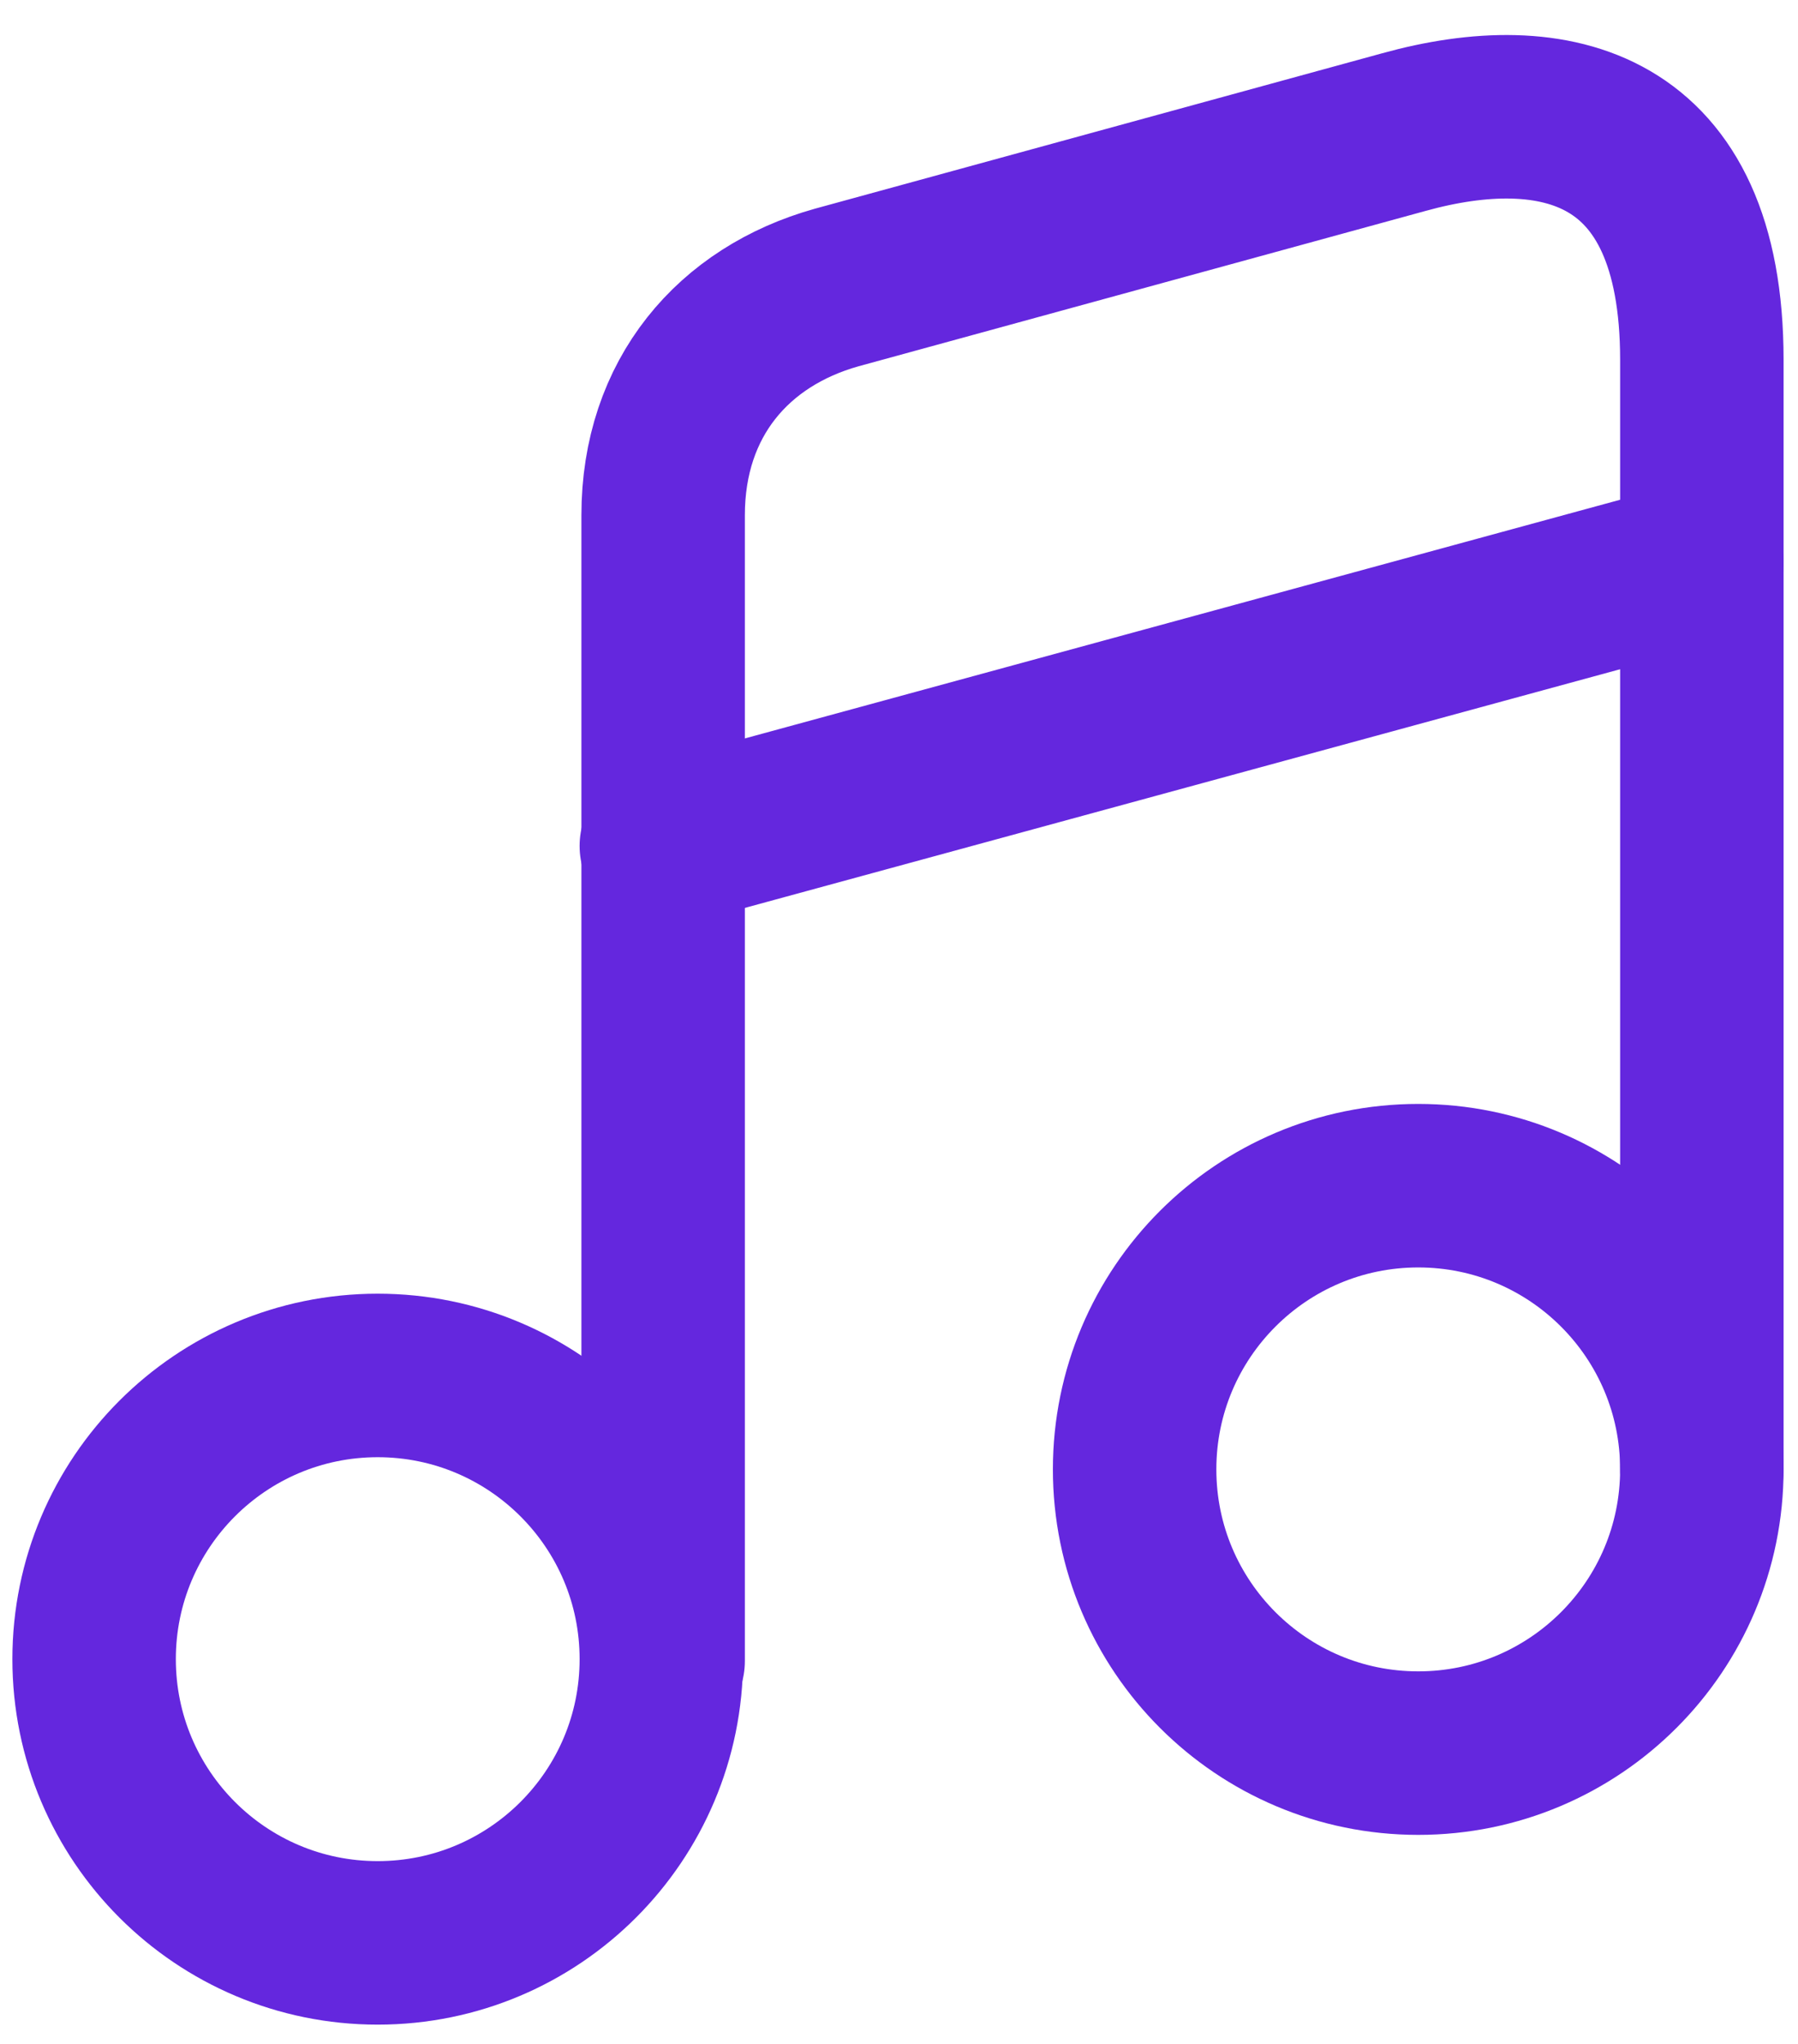
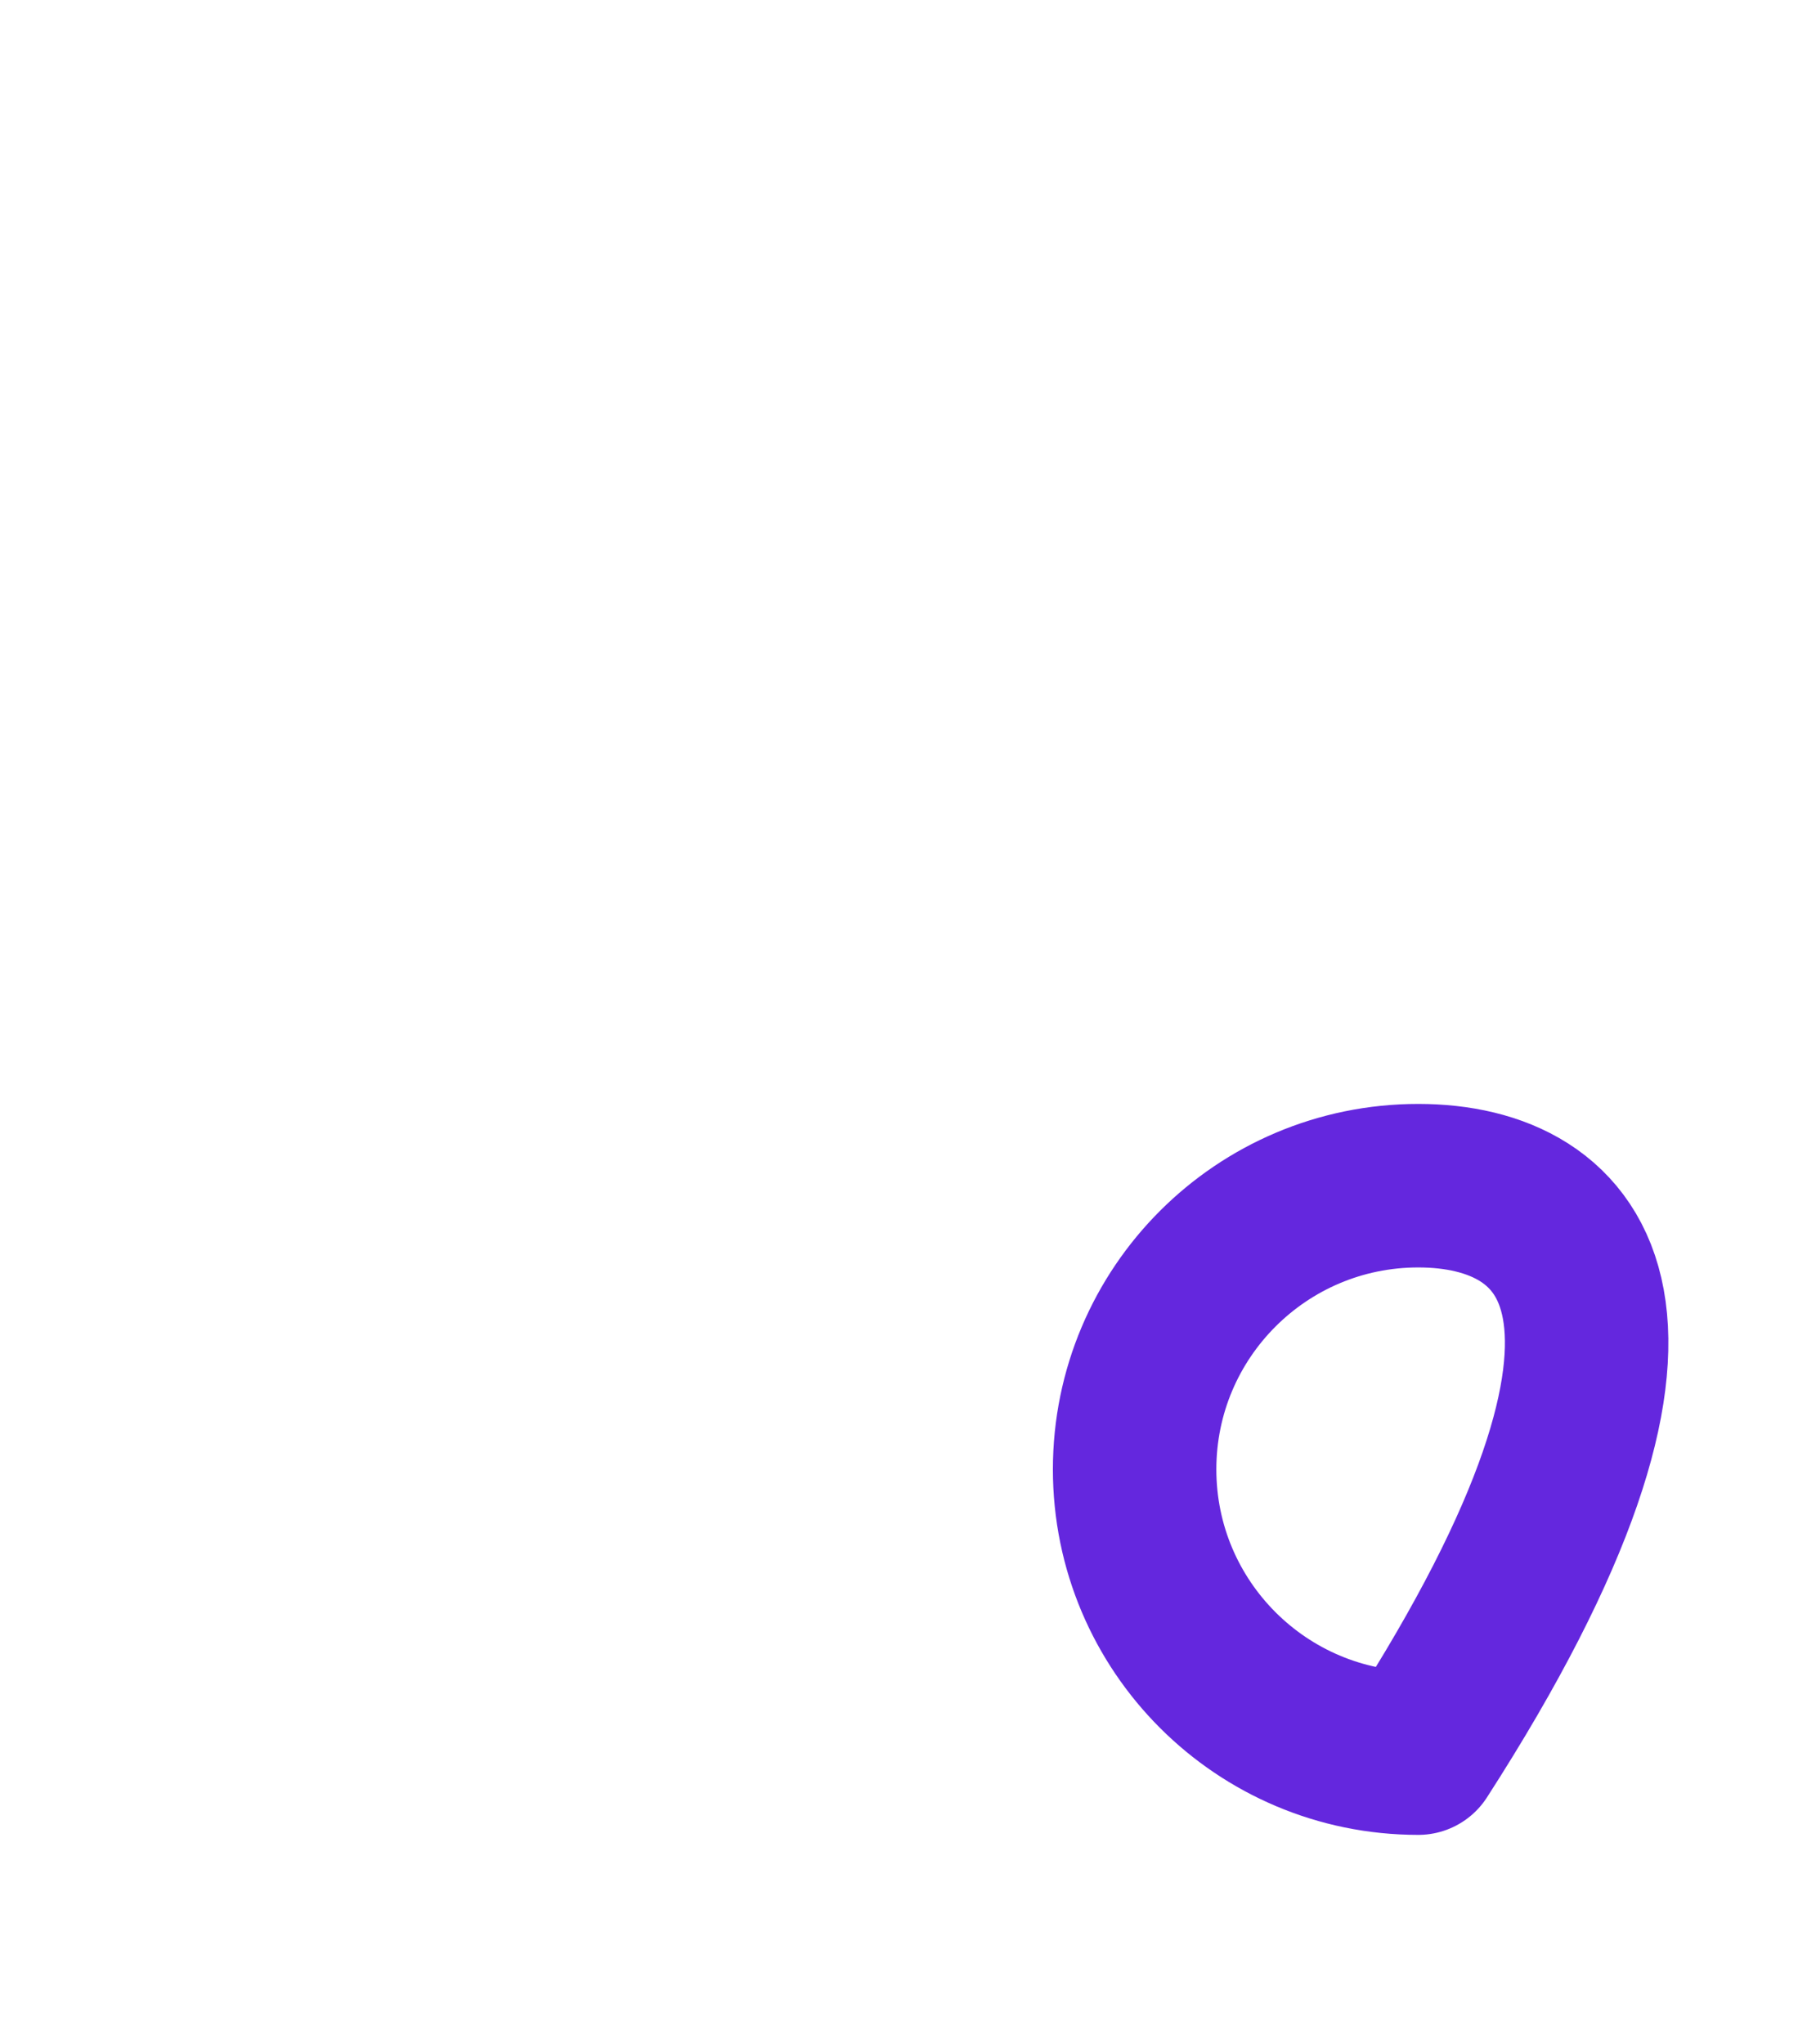
<svg xmlns="http://www.w3.org/2000/svg" width="44" height="50" viewBox="0 0 44 50" fill="none">
-   <path d="M9.243 47.528C13.076 47.528 16.184 44.42 16.184 40.587C16.184 36.754 13.076 33.647 9.243 33.647C5.41 33.647 2.303 36.754 2.303 40.587C2.303 44.42 5.41 47.528 9.243 47.528Z" stroke="#6427DE" stroke-width="4" stroke-linecap="round" stroke-linejoin="round" />
-   <path d="M41.647 35.945V8.802C41.647 3.011 38.022 2.215 34.353 3.232L20.472 7.034C17.952 7.741 16.228 9.731 16.228 12.604V17.467V20.738V40.631" stroke="#6427DE" stroke-width="4" stroke-linecap="round" stroke-linejoin="round" />
-   <path d="M34.707 42.886C38.54 42.886 41.647 39.778 41.647 35.945C41.647 32.112 38.54 29.005 34.707 29.005C30.873 29.005 27.766 32.112 27.766 35.945C27.766 39.778 30.873 42.886 34.707 42.886Z" stroke="#6427DE" stroke-width="4" stroke-linecap="round" stroke-linejoin="round" />
-   <path d="M16.184 20.694L41.647 13.753" stroke="#6427DE" stroke-width="4" stroke-linecap="round" stroke-linejoin="round" />
+   <path d="M34.707 42.886C41.647 32.112 38.54 29.005 34.707 29.005C30.873 29.005 27.766 32.112 27.766 35.945C27.766 39.778 30.873 42.886 34.707 42.886Z" stroke="#6427DE" stroke-width="4" stroke-linecap="round" stroke-linejoin="round" />
</svg>